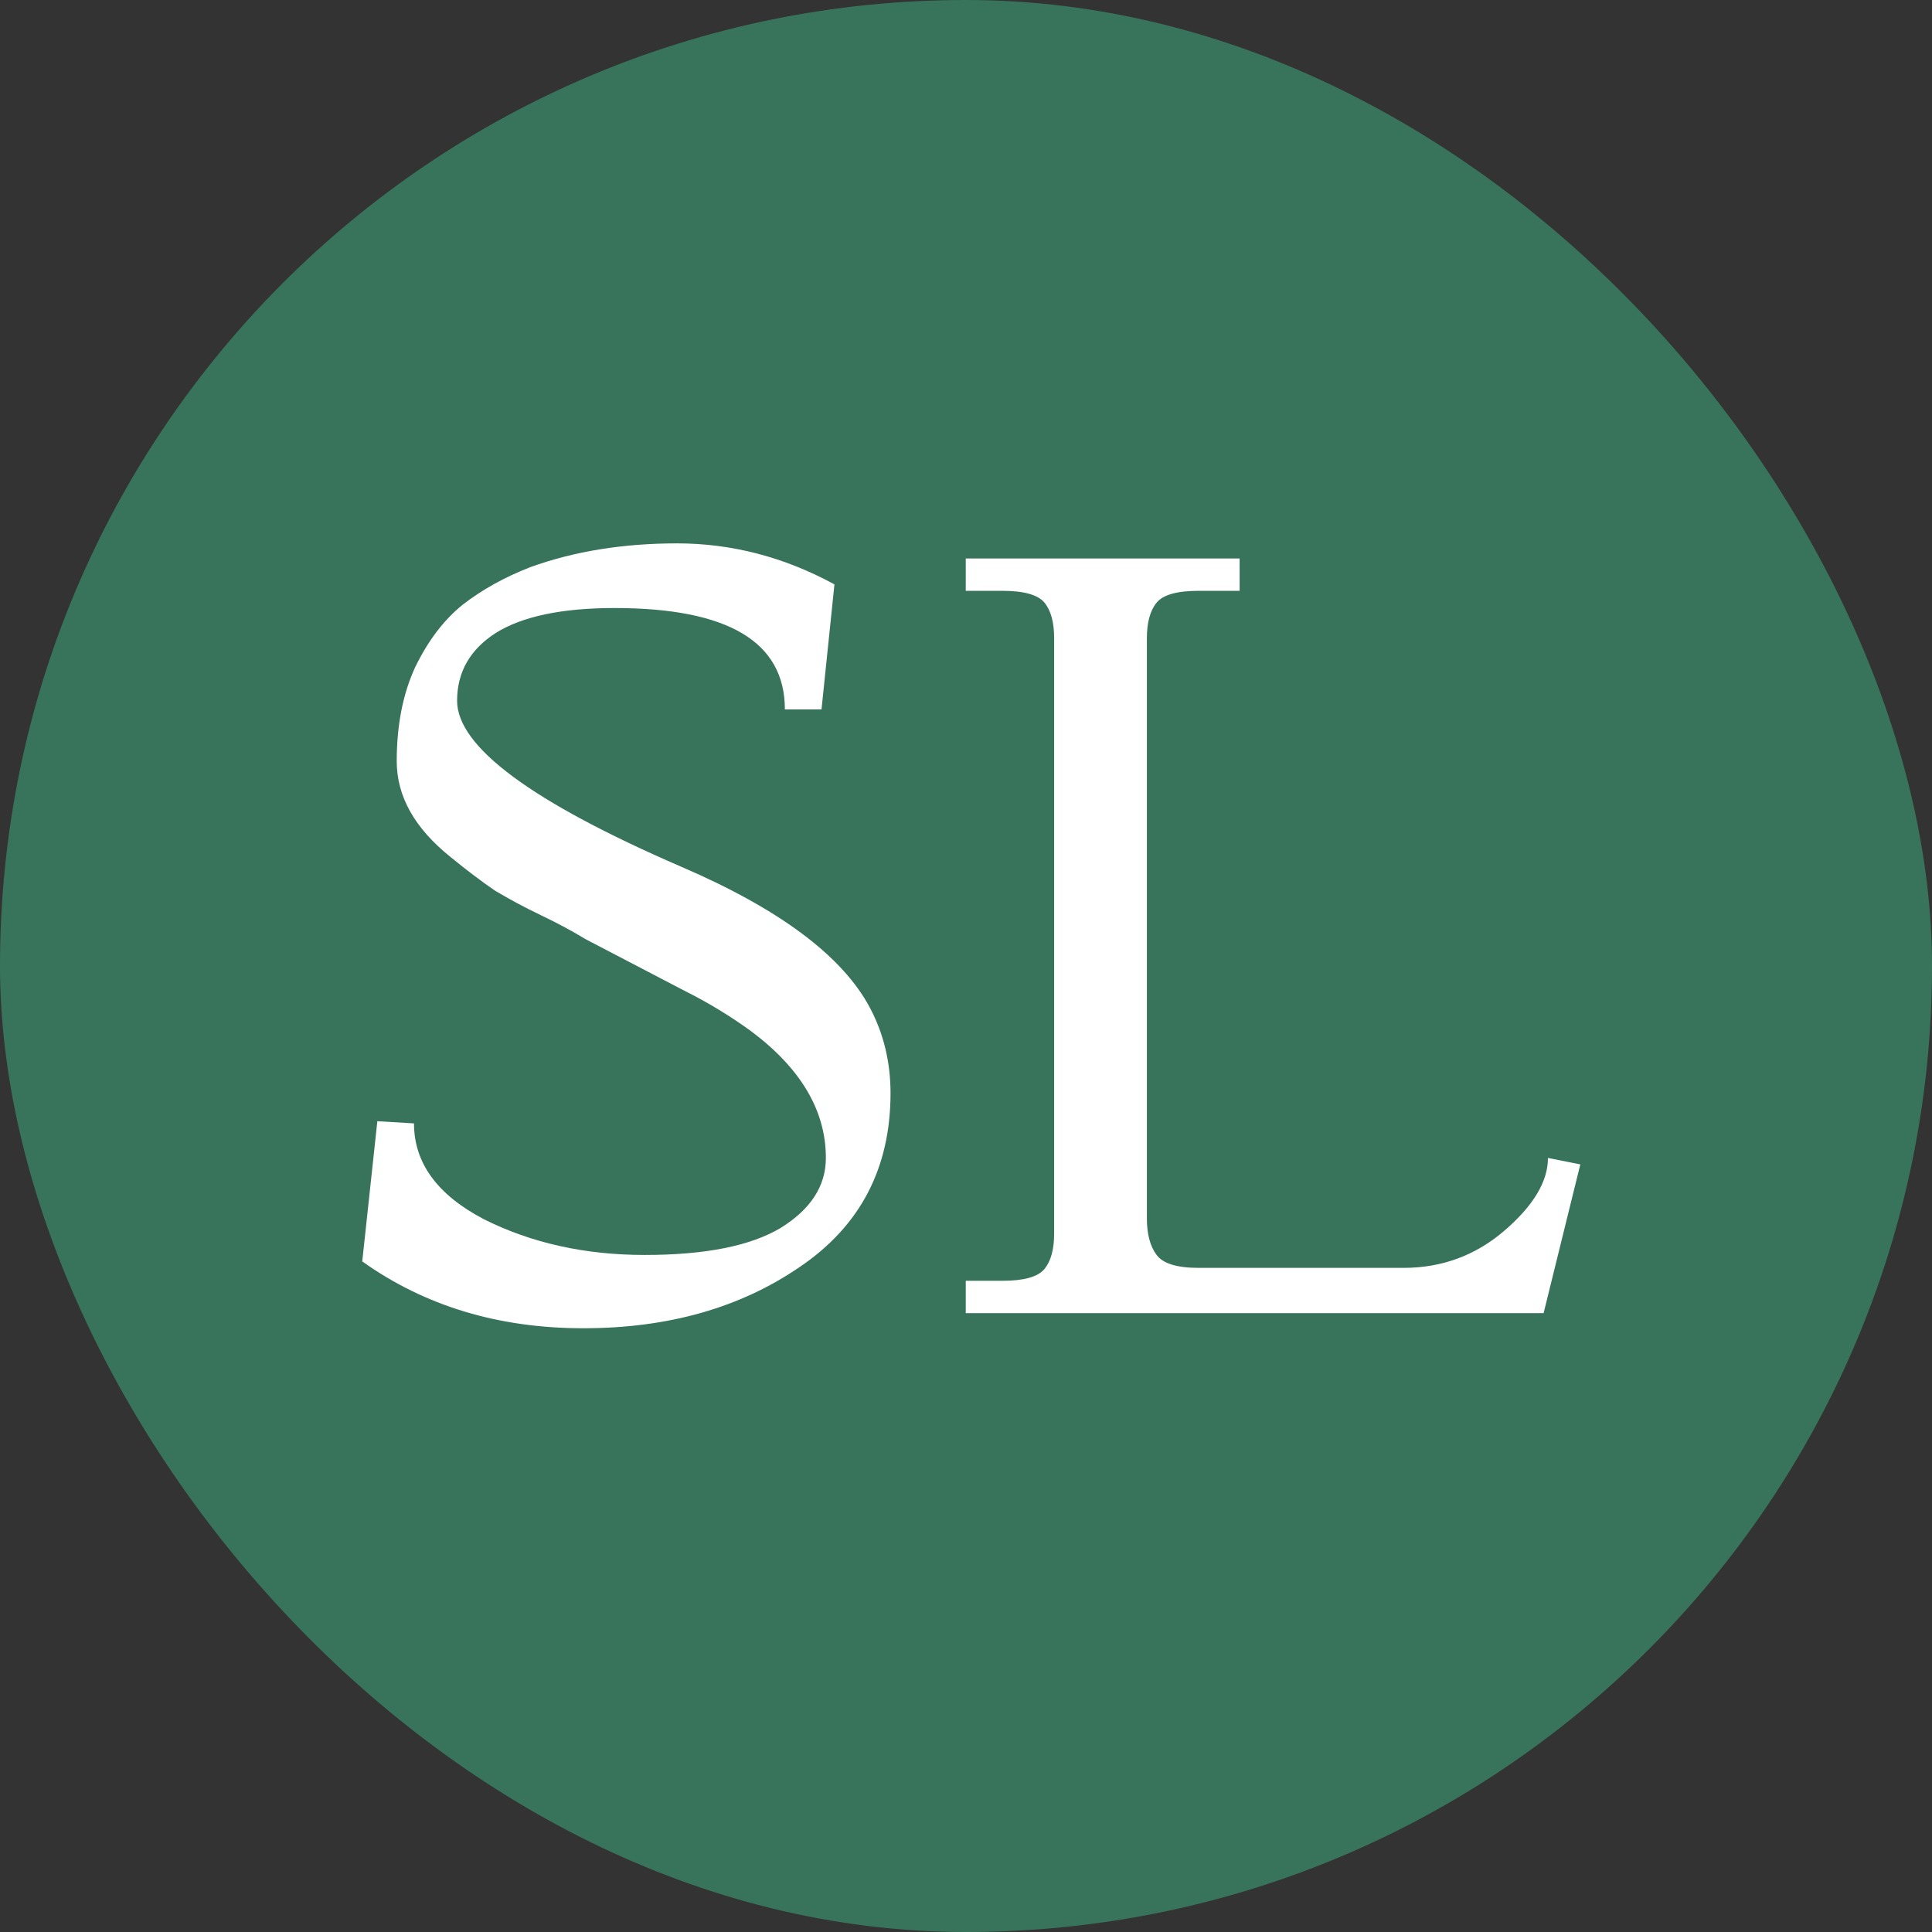
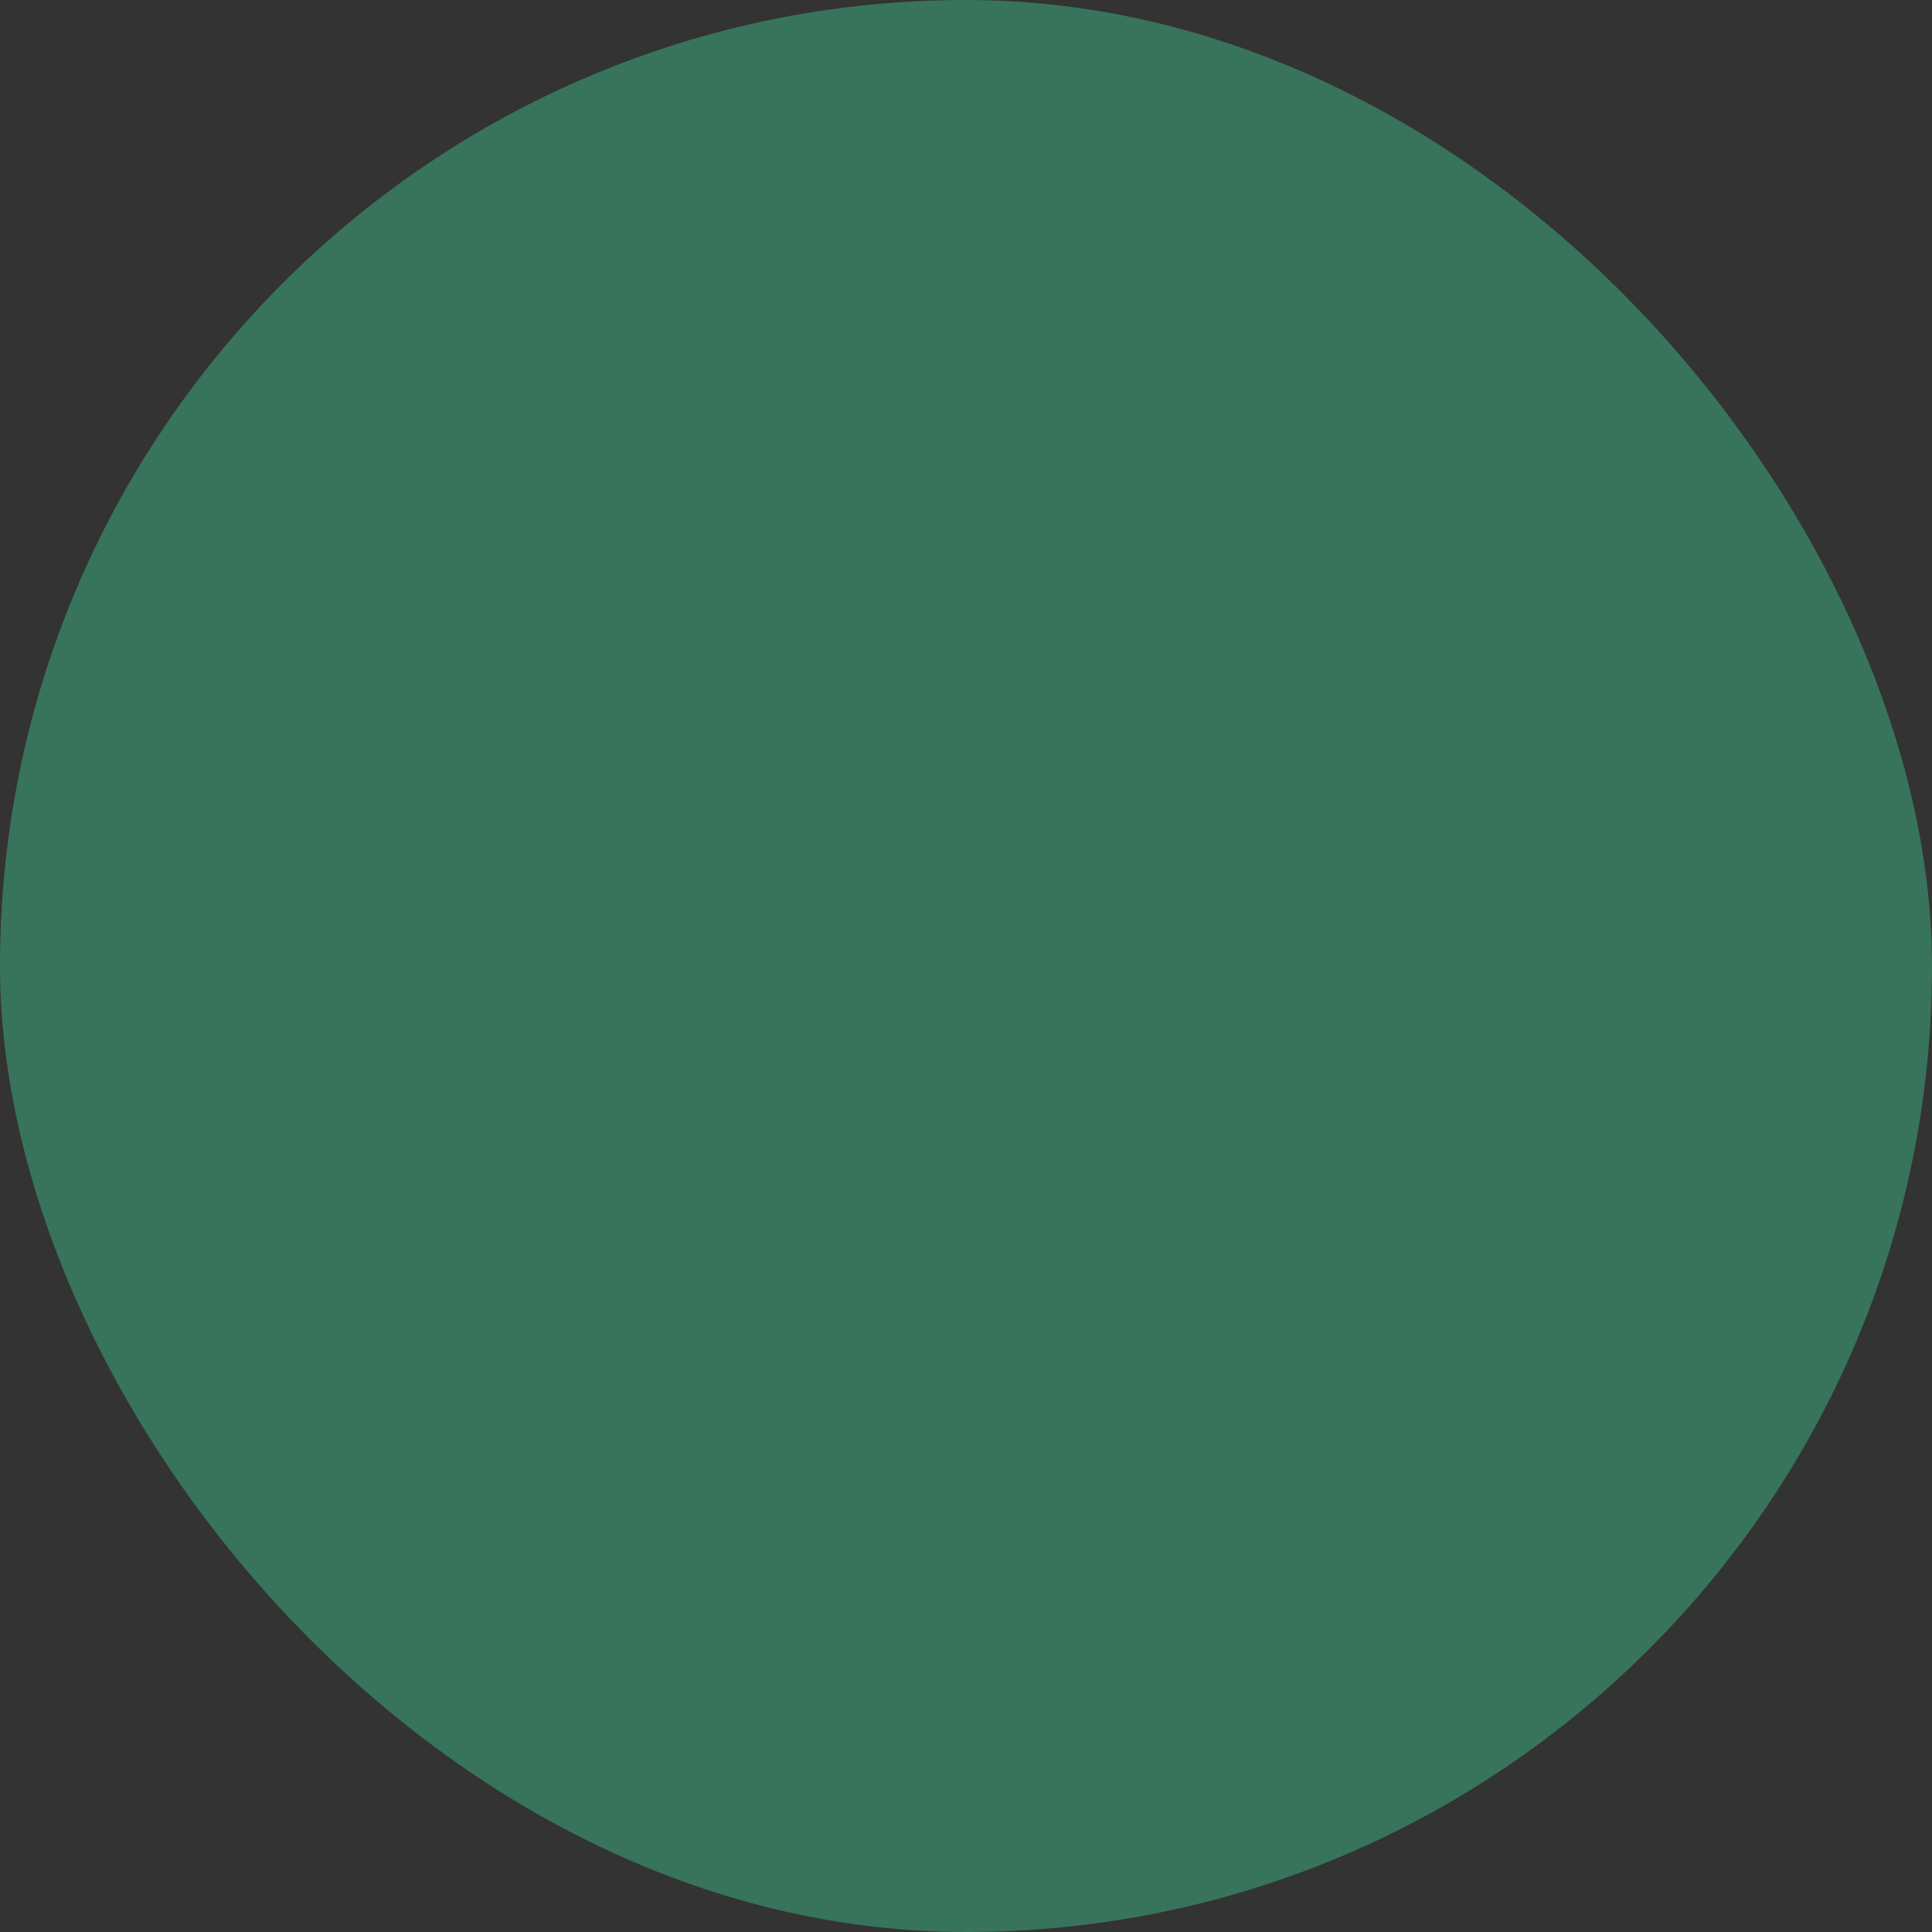
<svg xmlns="http://www.w3.org/2000/svg" width="32" height="32" viewBox="0 0 32 32" fill="none">
  <rect x="0" y="0" width="32" height="32" fill="#333333" stroke="none" />
  <rect width="32" height="32" rx="16" fill="#37745B" />
-   <path d="M25.567 21.75H15.996V21.214H16.603C16.96 21.214 17.192 21.149 17.3 21.018C17.407 20.887 17.46 20.691 17.46 20.429V10.571C17.46 10.309 17.407 10.113 17.3 9.982C17.192 9.851 16.96 9.786 16.603 9.786H15.996V9.25H20.532V9.786H19.853C19.496 9.786 19.264 9.851 19.157 9.982C19.05 10.113 18.996 10.309 18.996 10.571V20.179C18.996 20.441 19.05 20.643 19.157 20.786C19.264 20.929 19.496 21 19.853 21H23.246C23.877 21 24.431 20.798 24.907 20.393C25.395 19.976 25.639 19.571 25.639 19.179L26.175 19.286L25.567 21.75Z" fill="white" />
-   <path d="M6 20.893L6.25 18.571L6.857 18.607C6.857 19.262 7.244 19.792 8.018 20.196C8.804 20.589 9.69 20.786 10.679 20.786C11.679 20.786 12.429 20.637 12.929 20.339C13.429 20.03 13.679 19.643 13.679 19.179C13.679 18.393 13.262 17.691 12.429 17.071C12.083 16.821 11.72 16.601 11.339 16.411C10.47 15.958 9.923 15.673 9.696 15.554C9.482 15.423 9.238 15.292 8.964 15.161C8.69 15.03 8.435 14.893 8.196 14.75C7.97 14.595 7.726 14.411 7.464 14.196C6.869 13.72 6.571 13.191 6.571 12.607C6.571 12.012 6.673 11.494 6.875 11.054C7.089 10.613 7.351 10.268 7.661 10.018C7.982 9.768 8.357 9.56 8.786 9.393C9.512 9.131 10.321 9 11.214 9C12.119 9 12.988 9.226 13.821 9.679L13.607 11.75H13C13 10.631 12.059 10.071 10.179 10.071C9.31 10.071 8.655 10.208 8.214 10.482C7.786 10.756 7.571 11.131 7.571 11.607C7.571 12.369 8.81 13.286 11.286 14.357C12.917 15.059 13.958 15.839 14.411 16.696C14.637 17.125 14.75 17.595 14.75 18.107C14.75 19.345 14.25 20.304 13.25 20.982C12.262 21.661 11.066 22 9.661 22C8.256 22 7.036 21.631 6 20.893Z" fill="white" />
</svg>